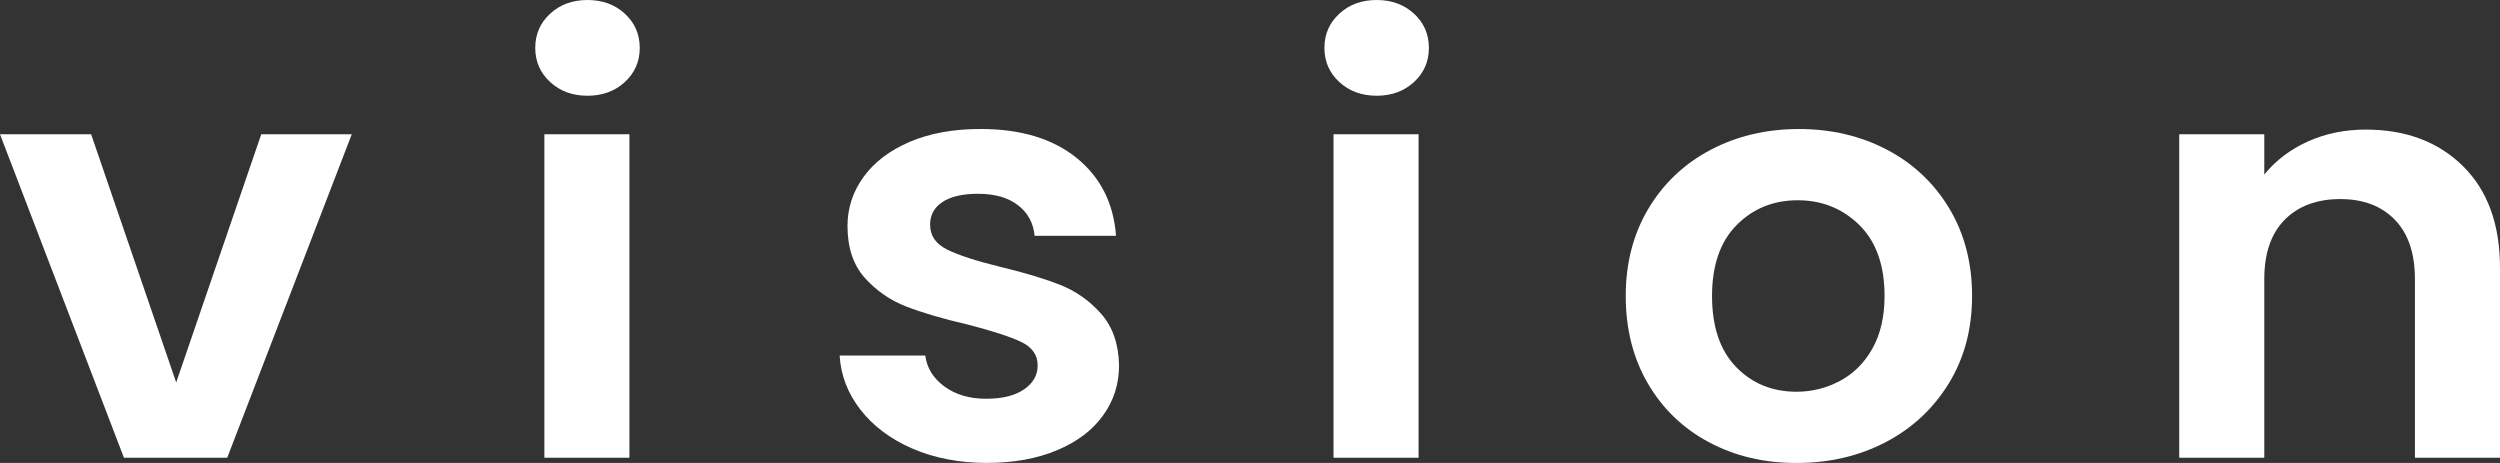
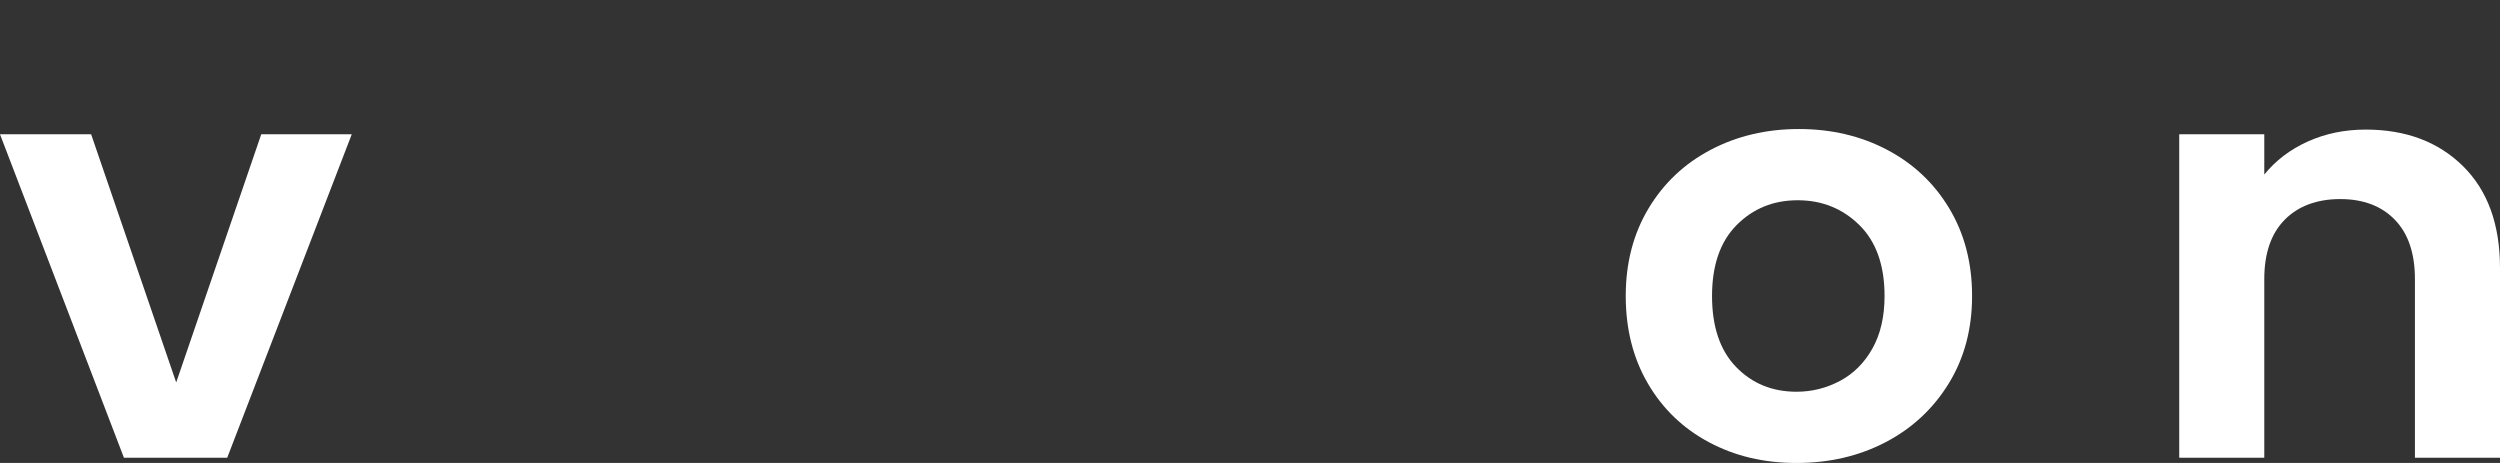
<svg xmlns="http://www.w3.org/2000/svg" width="108" height="20" viewBox="0 0 108 20" fill="none">
  <rect x="0" y="0" width="108" height="20" fill="#333333" stroke="none" />
  <g clip-path="url(#clip0_7590_3340)">
    <path d="M7.612 16.52L11.286 5.801H15.196L9.816 19.773H5.354L0 5.801H3.937L7.611 16.52H7.612Z" fill="white" />
-     <path d="M23.766 3.543C23.337 3.148 23.123 2.656 23.123 2.068C23.123 1.479 23.337 0.987 23.766 0.592C24.194 0.197 24.733 0 25.38 0C26.027 0 26.565 0.197 26.994 0.592C27.422 0.987 27.637 1.479 27.637 2.068C27.637 2.656 27.422 3.148 26.994 3.543C26.565 3.938 26.027 4.136 25.38 4.136C24.733 4.136 24.194 3.938 23.766 3.543ZM27.191 5.801V19.773H23.517V5.801H27.191Z" fill="white" />
-     <path d="M39.42 19.382C38.476 18.971 37.727 18.411 37.177 17.705C36.625 16.998 36.324 16.217 36.272 15.359H39.972C40.041 15.897 40.317 16.343 40.798 16.696C41.279 17.048 41.879 17.226 42.596 17.226C43.313 17.226 43.843 17.091 44.236 16.822C44.63 16.554 44.827 16.209 44.827 15.788C44.827 15.334 44.587 14.993 44.105 14.767C43.624 14.54 42.858 14.291 41.809 14.022C40.724 13.77 39.836 13.509 39.145 13.24C38.454 12.972 37.859 12.559 37.36 12.004C36.862 11.449 36.612 10.701 36.612 9.759C36.612 8.986 36.844 8.28 37.308 7.641C37.771 7.002 38.436 6.497 39.302 6.127C40.168 5.758 41.187 5.572 42.36 5.572C44.092 5.572 45.474 5.988 46.506 6.82C47.538 7.652 48.107 8.775 48.212 10.187H44.696C44.643 9.632 44.402 9.191 43.974 8.863C43.544 8.535 42.972 8.371 42.254 8.371C41.589 8.371 41.078 8.489 40.719 8.724C40.359 8.96 40.18 9.288 40.18 9.708C40.18 10.179 40.425 10.537 40.915 10.78C41.405 11.024 42.166 11.272 43.199 11.524C44.249 11.776 45.115 12.037 45.797 12.306C46.479 12.575 47.07 12.991 47.568 13.554C48.067 14.118 48.325 14.862 48.343 15.786C48.343 16.593 48.111 17.316 47.647 17.955C47.184 18.595 46.519 19.094 45.652 19.455C44.786 19.817 43.776 19.998 42.621 19.998C41.466 19.998 40.364 19.792 39.419 19.38L39.42 19.382Z" fill="white" />
-     <path d="M57.858 3.543C57.428 3.148 57.215 2.656 57.215 2.068C57.215 1.479 57.429 0.987 57.858 0.592C58.286 0.197 58.825 0 59.472 0C60.119 0 60.657 0.197 61.086 0.592C61.514 0.987 61.728 1.479 61.728 2.068C61.728 2.656 61.514 3.148 61.086 3.543C60.656 3.938 60.119 4.136 59.472 4.136C58.825 4.136 58.286 3.938 57.858 3.543ZM61.282 5.801V19.773H57.608V5.801H61.282Z" fill="white" />
    <path d="M73.828 19.105C72.709 18.508 71.829 17.663 71.19 16.57C70.551 15.477 70.232 14.216 70.232 12.787C70.232 11.357 70.561 10.097 71.217 9.004C71.873 7.911 72.769 7.066 73.907 6.469C75.044 5.872 76.313 5.574 77.713 5.574C79.114 5.574 80.381 5.872 81.519 6.469C82.656 7.066 83.553 7.911 84.209 9.004C84.865 10.097 85.194 11.358 85.194 12.787C85.194 14.216 84.856 15.477 84.183 16.57C83.51 17.663 82.599 18.508 81.454 19.105C80.308 19.702 79.026 20 77.609 20C76.191 20 74.949 19.702 73.829 19.105H73.828ZM79.484 16.457C80.07 16.146 80.538 15.68 80.888 15.057C81.238 14.435 81.413 13.678 81.413 12.787C81.413 11.459 81.05 10.438 80.325 9.723C79.598 9.008 78.711 8.651 77.66 8.651C76.61 8.651 75.731 9.009 75.022 9.723C74.314 10.438 73.96 11.459 73.96 12.787C73.96 14.114 74.305 15.137 74.997 15.851C75.688 16.566 76.558 16.923 77.609 16.923C78.273 16.923 78.898 16.767 79.485 16.456L79.484 16.457Z" fill="white" />
    <path d="M106.399 7.175C107.466 8.226 108 9.693 108 11.577V19.774H104.325V12.056C104.325 10.946 104.037 10.093 103.46 9.496C102.882 8.899 102.095 8.6 101.097 8.6C100.1 8.6 99.282 8.899 98.696 9.496C98.109 10.093 97.817 10.946 97.817 12.056V19.774H94.143V5.801H97.817V7.541C98.307 6.936 98.932 6.46 99.693 6.115C100.455 5.771 101.29 5.598 102.199 5.598C103.932 5.598 105.332 6.124 106.399 7.174V7.175Z" fill="white" />
  </g>
  <defs>
    <clipPath id="clip0_7590_3340">
      <rect width="108" height="20" fill="white" />
    </clipPath>
  </defs>
</svg>